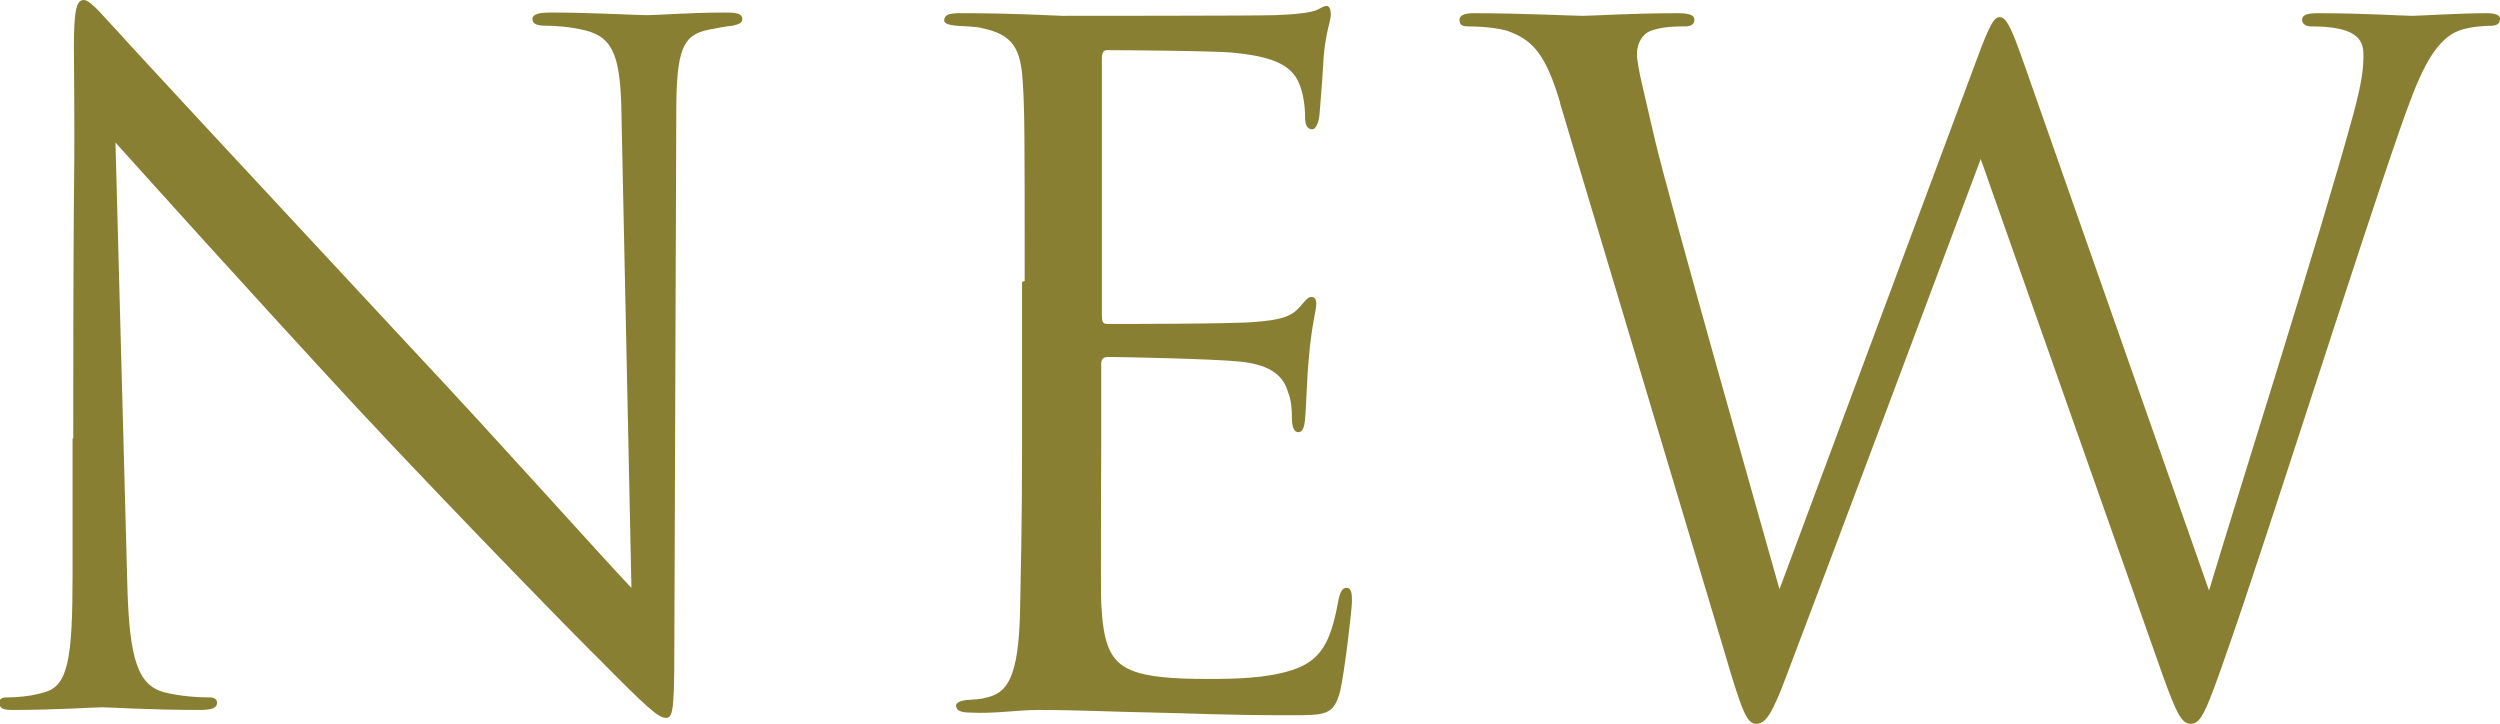
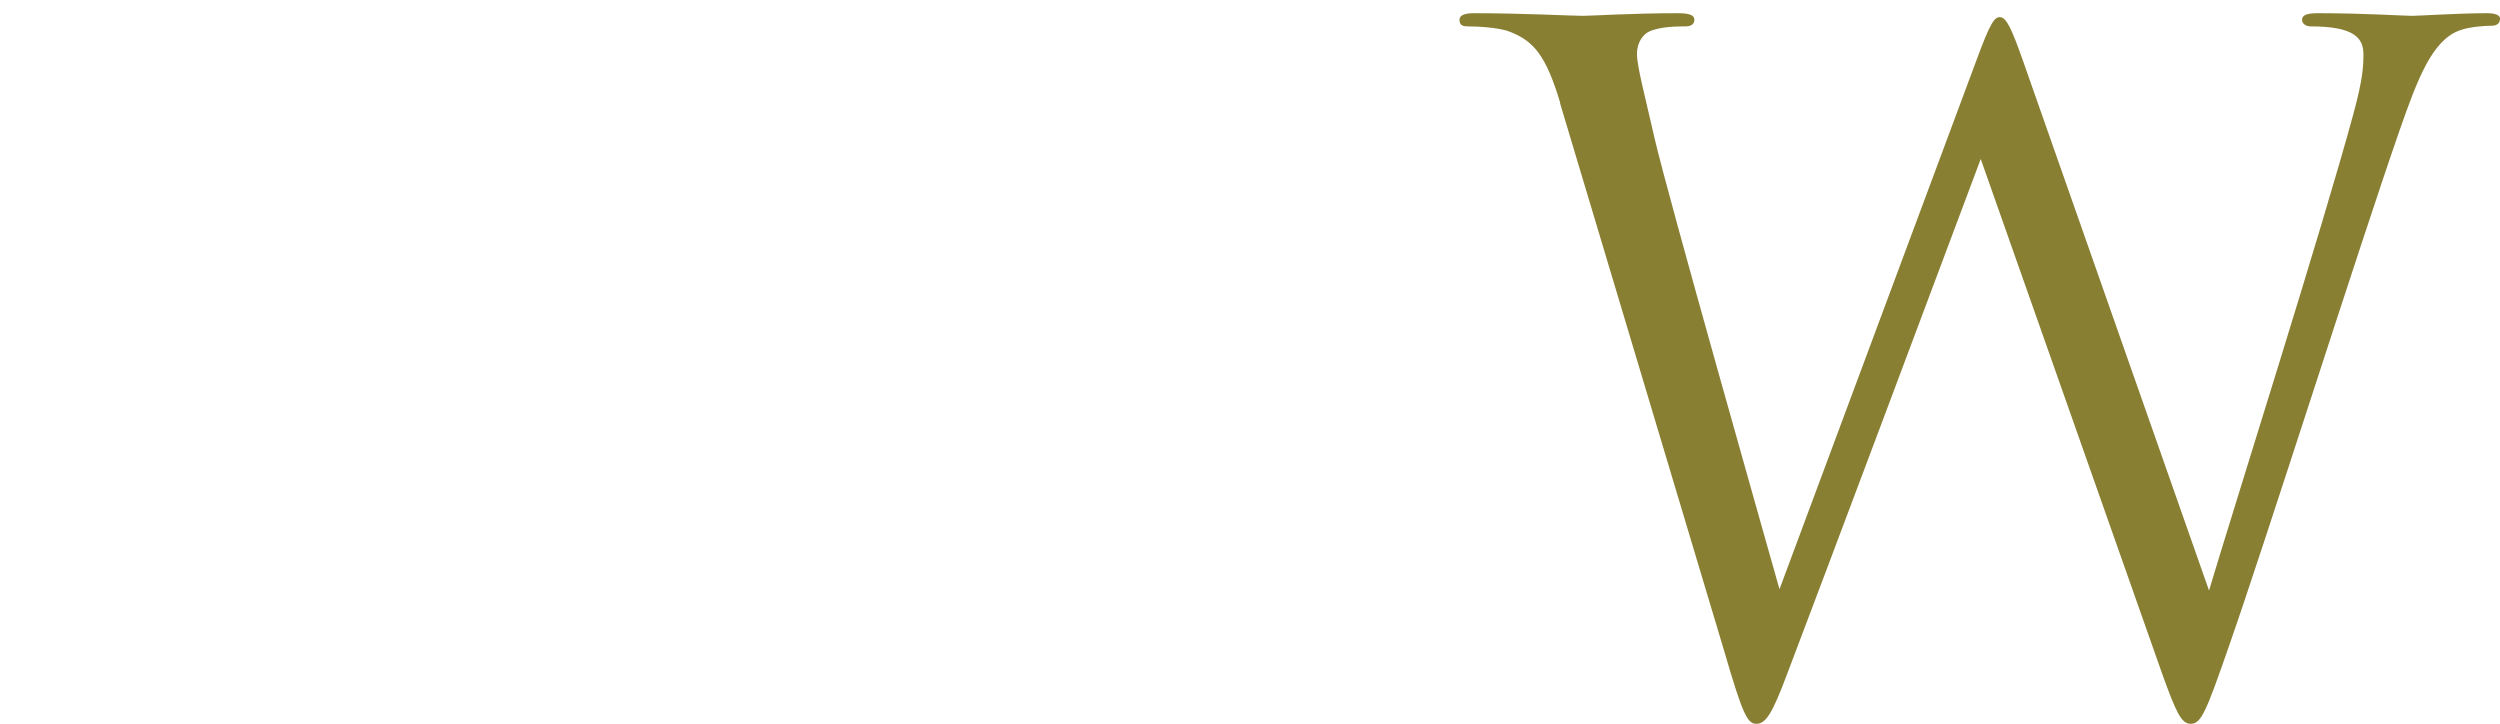
<svg xmlns="http://www.w3.org/2000/svg" viewBox="0 0 37.89 10.98">
  <defs>
    <style>
      .cls-1 {
        fill: #897f33;
      }

      .cls-2 {
        isolation: isolate;
      }

      .cls-3 {
        mix-blend-mode: multiply;
      }
    </style>
  </defs>
  <g class="cls-2">
    <g id="_レイヤー_2" data-name="レイヤー_2">
      <g id="T">
        <g class="cls-3">
          <g>
-             <path class="cls-1" d="M1.11,6.65c0-5.06.03-3.24.01-5.95,0-.55.04-.7.15-.7s.35.31.49.45c.21.24,2.3,2.49,4.45,4.8,1.39,1.48,2.91,3.19,3.36,3.66l-.15-7.12c-.01-.91-.11-1.22-.55-1.33-.25-.06-.48-.07-.6-.07-.15,0-.2-.04-.2-.1,0-.08.11-.1.28-.1.63,0,1.3.04,1.46.04s.62-.04,1.19-.04c.15,0,.25.01.25.1,0,.06-.06.08-.15.1-.11.01-.2.03-.36.06-.39.08-.49.29-.49,1.26l-.03,8.18c0,.92-.03.99-.13.99-.11,0-.28-.15-1.02-.9-.15-.14-2.17-2.2-3.66-3.8-1.62-1.75-3.21-3.52-3.66-4.02l.18,6.71c.03,1.15.17,1.51.55,1.62.27.07.57.08.7.08.07,0,.11.03.11.08,0,.08-.08.11-.25.11-.8,0-1.36-.04-1.49-.04s-.71.04-1.34.04c-.14,0-.22-.01-.22-.11,0-.06.04-.08.11-.08.11,0,.36-.01.58-.08.35-.1.42-.5.42-1.78v-2.07Z" />
-             <path class="cls-1" d="M15.53,4.26c0-2.19,0-2.58-.03-3.03-.03-.48-.14-.7-.6-.8-.1-.03-.28-.03-.41-.04-.1-.01-.18-.03-.18-.08,0-.08.07-.11.22-.11.32,0,.7,0,1.58.04.1,0,2.88,0,3.21-.01.31-.01.56-.04.64-.08.08-.04.11-.06.15-.06s.06.06.06.13c0,.1-.08.27-.11.66-.01.21-.03.48-.06.84-.01.14-.06.24-.11.24-.08,0-.11-.07-.11-.18,0-.18-.03-.35-.07-.46-.1-.32-.39-.46-1.01-.52-.24-.03-1.76-.04-1.92-.04-.06,0-.08.04-.08.14v3.87c0,.1.01.14.08.14.18,0,1.91,0,2.23-.03.38-.03.56-.07.7-.24.07-.08.11-.14.17-.14.04,0,.07.03.07.11s-.07.32-.11.78c-.04.43-.04.76-.06.95-.01.14-.04.21-.1.21-.08,0-.1-.11-.1-.22,0-.13-.01-.27-.06-.39-.06-.21-.22-.41-.73-.46-.38-.04-1.77-.07-2-.07-.07,0-.1.04-.1.1v1.23c0,.48-.01,2.1,0,2.4.03.57.11.88.46,1.02.24.1.62.13,1.16.13.42,0,.88-.01,1.26-.13.45-.14.6-.43.71-1.04.03-.15.06-.21.13-.21.08,0,.08.11.08.21,0,.11-.11,1.06-.18,1.36-.1.36-.21.36-.76.36-1.04,0-1.5-.03-2.05-.04-.56-.01-1.2-.04-1.75-.04-.34,0-.67.06-1.04.04-.15,0-.22-.03-.22-.11,0-.04.07-.07.15-.08.14-.01.22-.01.32-.04.29-.07.48-.27.5-1.32.01-.55.03-1.26.03-2.51v-2.47Z" />
            <path class="cls-1" d="M23.65,1.57c-.22-.74-.41-.95-.77-1.09-.18-.07-.53-.08-.63-.08-.07,0-.13-.01-.13-.1,0-.07.08-.1.22-.1.73,0,1.5.04,1.65.04.13,0,.74-.04,1.44-.04.2,0,.25.04.25.1,0,.08-.07.1-.14.1-.11,0-.38,0-.55.08-.08.04-.18.15-.18.34s.13.67.27,1.29c.21.9,1.67,6.04,1.89,6.82L29.96.9c.21-.57.27-.64.35-.64.1,0,.18.18.35.66l2.82,8.03c.41-1.37,1.7-5.43,2.19-7.23.14-.52.15-.71.15-.9,0-.25-.15-.42-.8-.42-.07,0-.13-.04-.13-.1,0-.07.07-.1.24-.1.71,0,1.3.04,1.43.04.1,0,.7-.04,1.13-.04.13,0,.2.03.2.08,0,.07-.04.11-.13.11-.06,0-.32.01-.48.07-.42.15-.64.74-.91,1.51-.62,1.78-2.03,6.23-2.58,7.8-.36,1.04-.43,1.2-.59,1.2-.14,0-.22-.18-.42-.73l-2.76-7.83c-.52,1.39-2.44,6.51-2.94,7.82-.22.59-.32.74-.46.74s-.21-.15-.49-1.11l-2.49-8.31Z" />
          </g>
        </g>
      </g>
    </g>
  </g>
</svg>